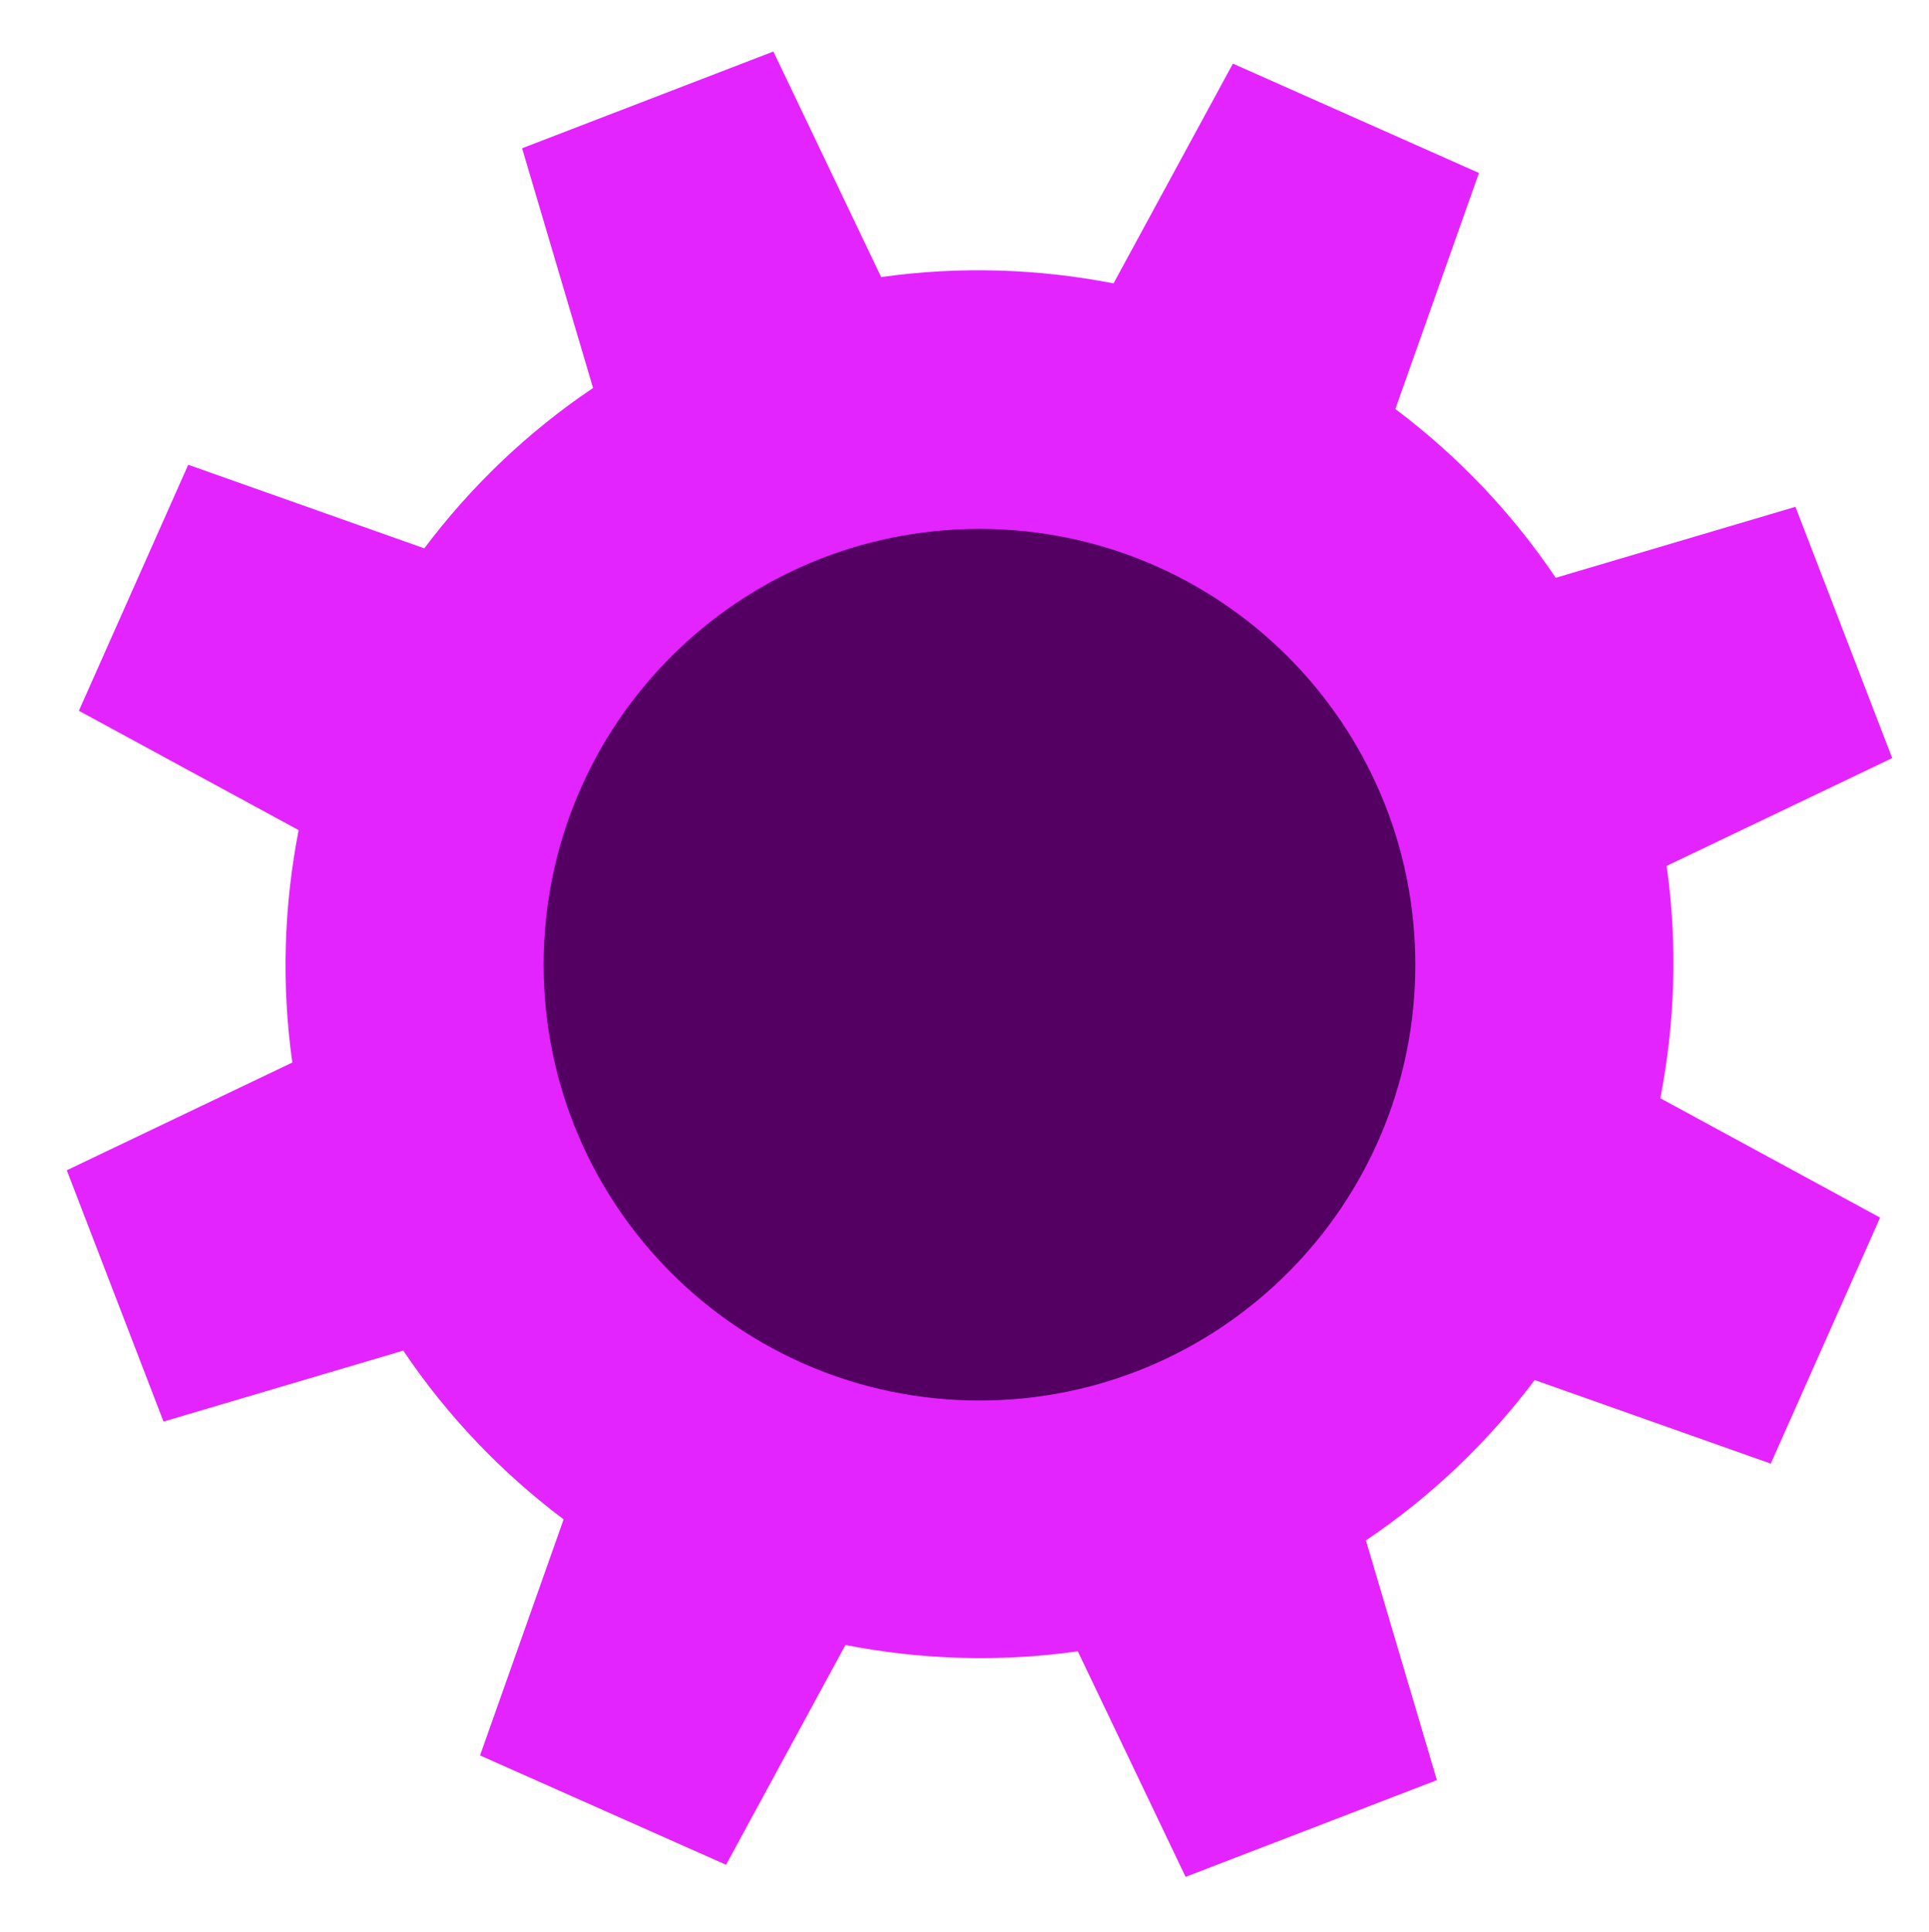
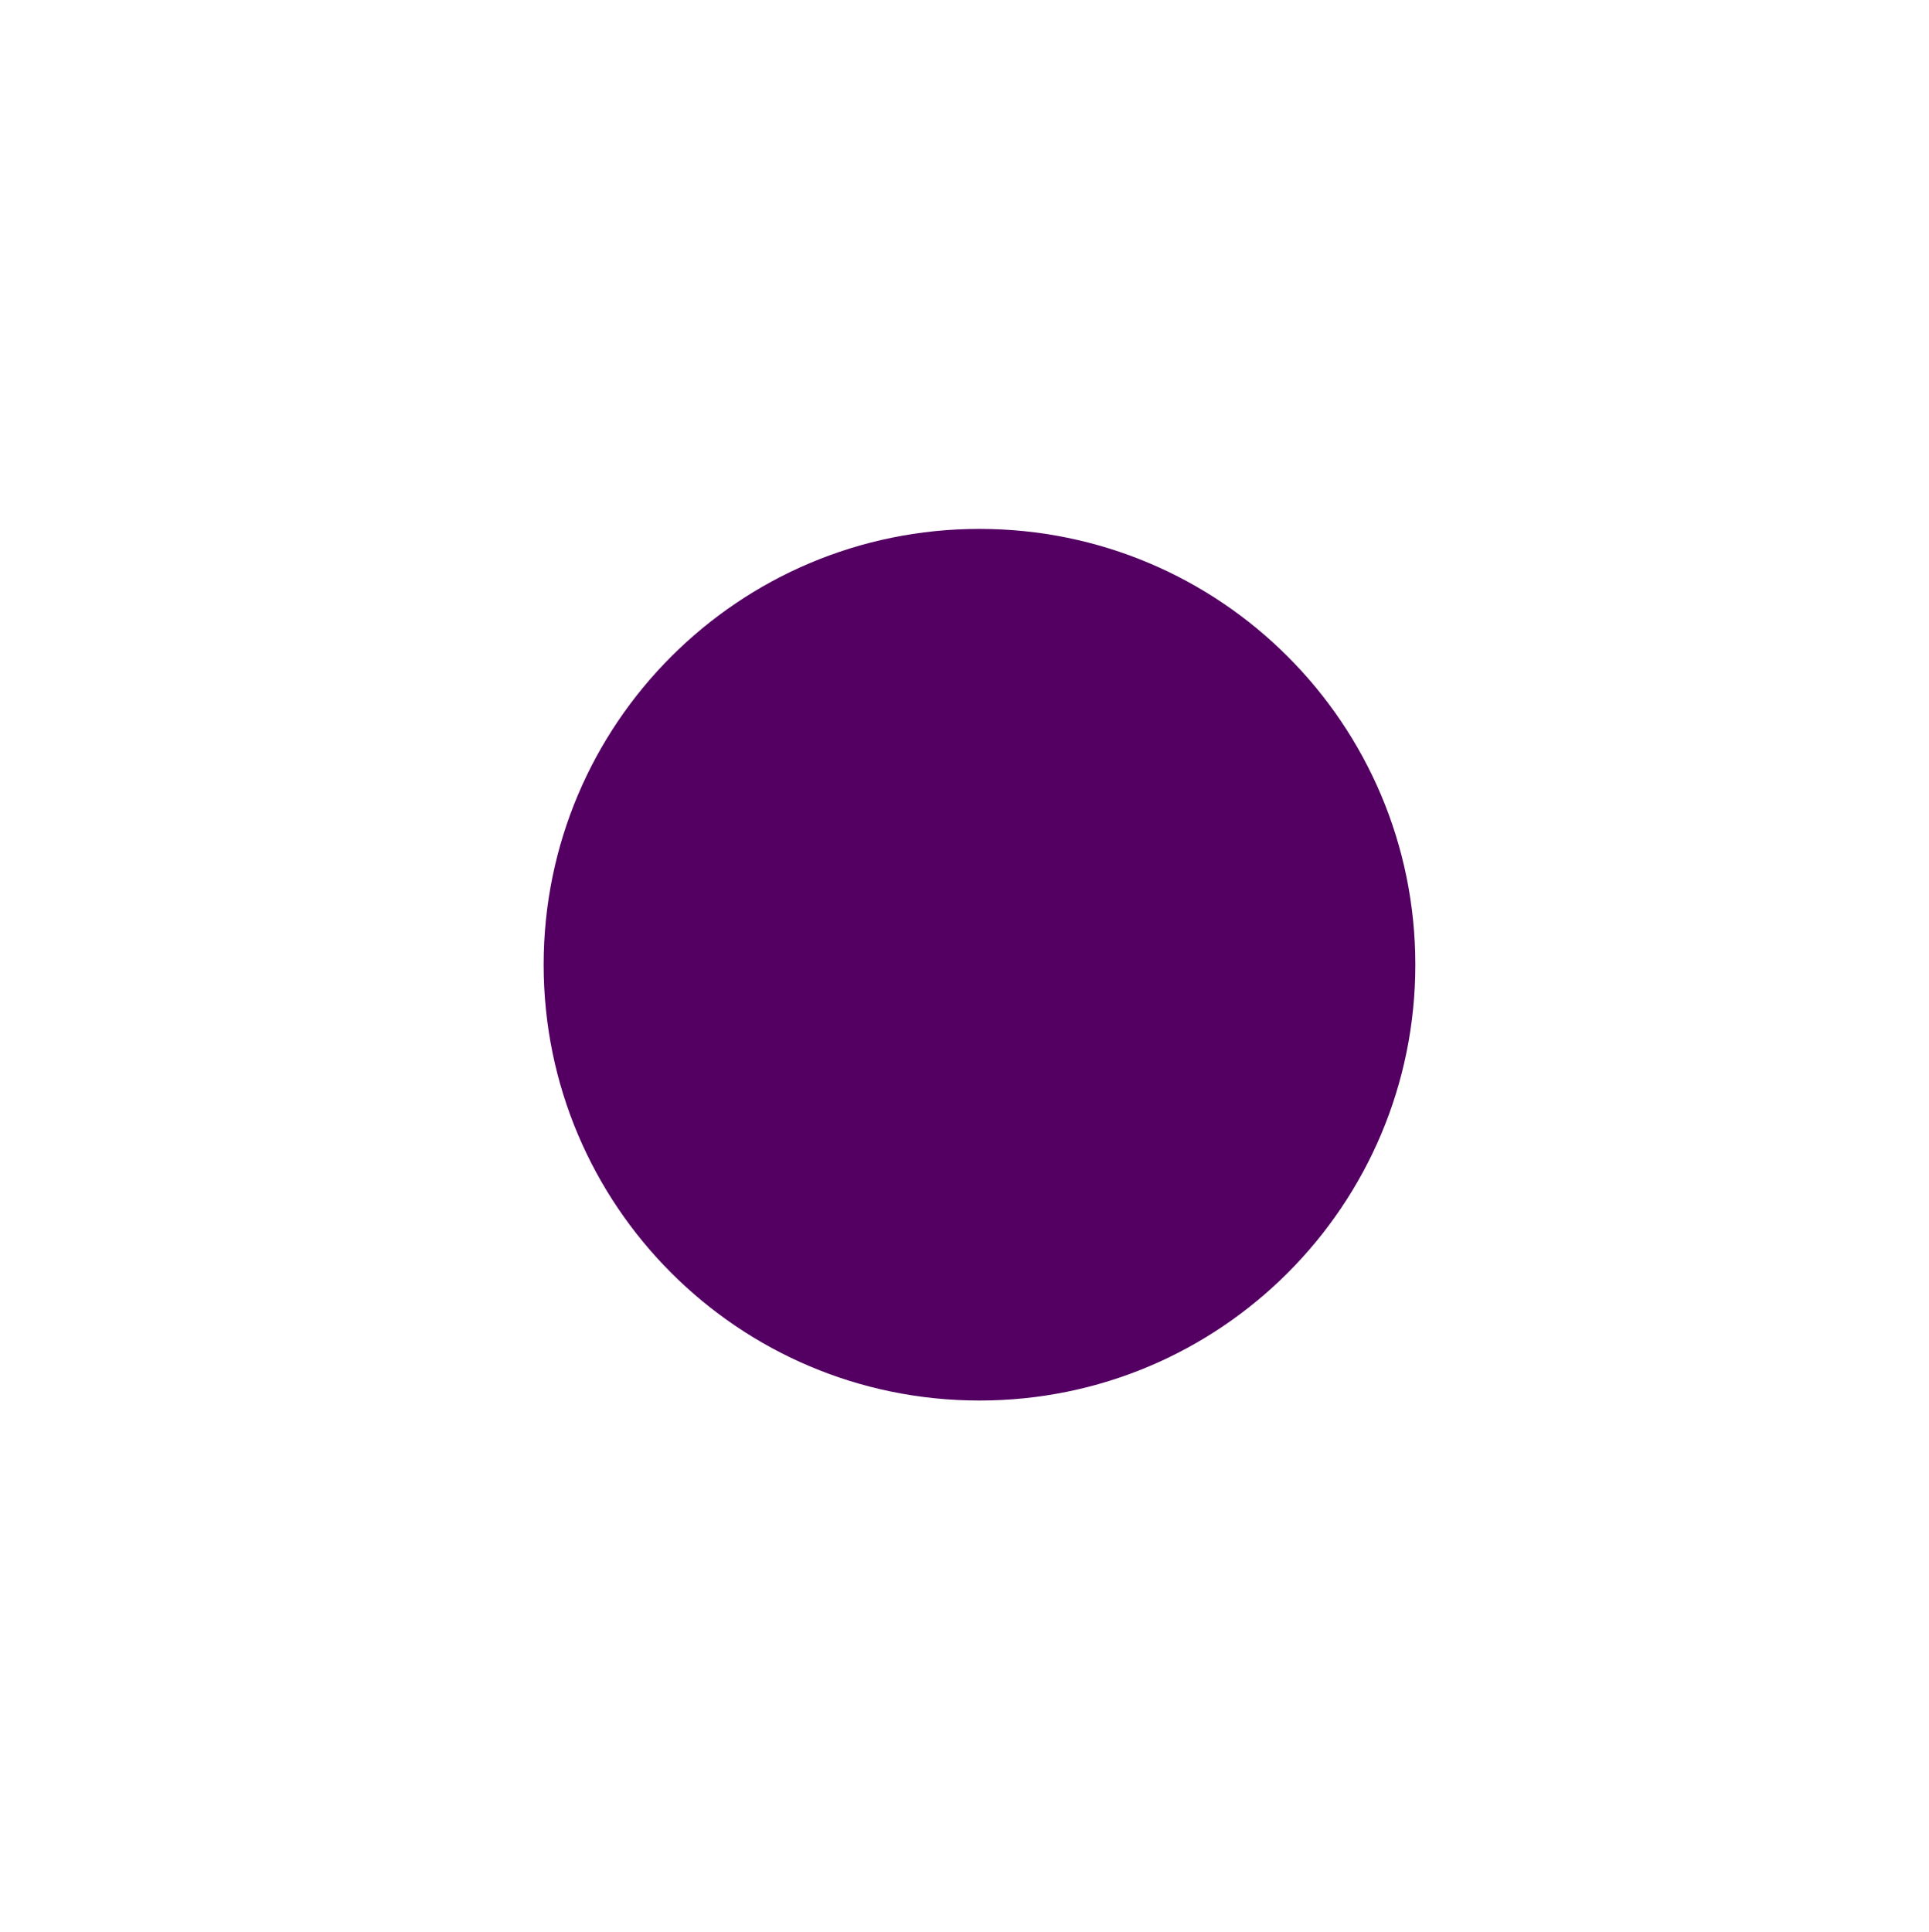
<svg xmlns="http://www.w3.org/2000/svg" id="Layer_1" viewBox="0 0 36.69 36.75">
  <defs>
    <style>.cls-1{fill:#e424ff;}.cls-2{fill:#540063;}</style>
  </defs>
-   <path class="cls-1" d="M35.99,14.42l-1.84-4.78-4.56,1.35c-.84-1.25-1.88-2.33-3.05-3.21l1.59-4.49-4.68-2.08-2.27,4.18c-1.44-.28-2.93-.33-4.42-.12L14.71.98l-4.78,1.84,1.35,4.56c-1.25.84-2.33,1.88-3.21,3.05l-4.49-1.59-2.08,4.68,4.18,2.27c-.28,1.44-.33,2.93-.12,4.42l-4.29,2.05,1.84,4.78,4.56-1.35c.84,1.25,1.88,2.33,3.05,3.21l-1.59,4.49,4.68,2.08,2.27-4.18c1.44.28,2.93.33,4.42.12l2.05,4.29,4.78-1.84-1.35-4.56c1.25-.84,2.33-1.88,3.21-3.05l4.49,1.59,2.08-4.68-4.18-2.27c.28-1.44.33-2.93.12-4.42l4.29-2.05Z" />
  <path class="cls-2" d="M26.92,18.35c0,4.58-3.71,8.29-8.29,8.29s-8.29-3.71-8.29-8.29,3.71-8.29,8.29-8.29,8.29,3.71,8.29,8.29" />
</svg>